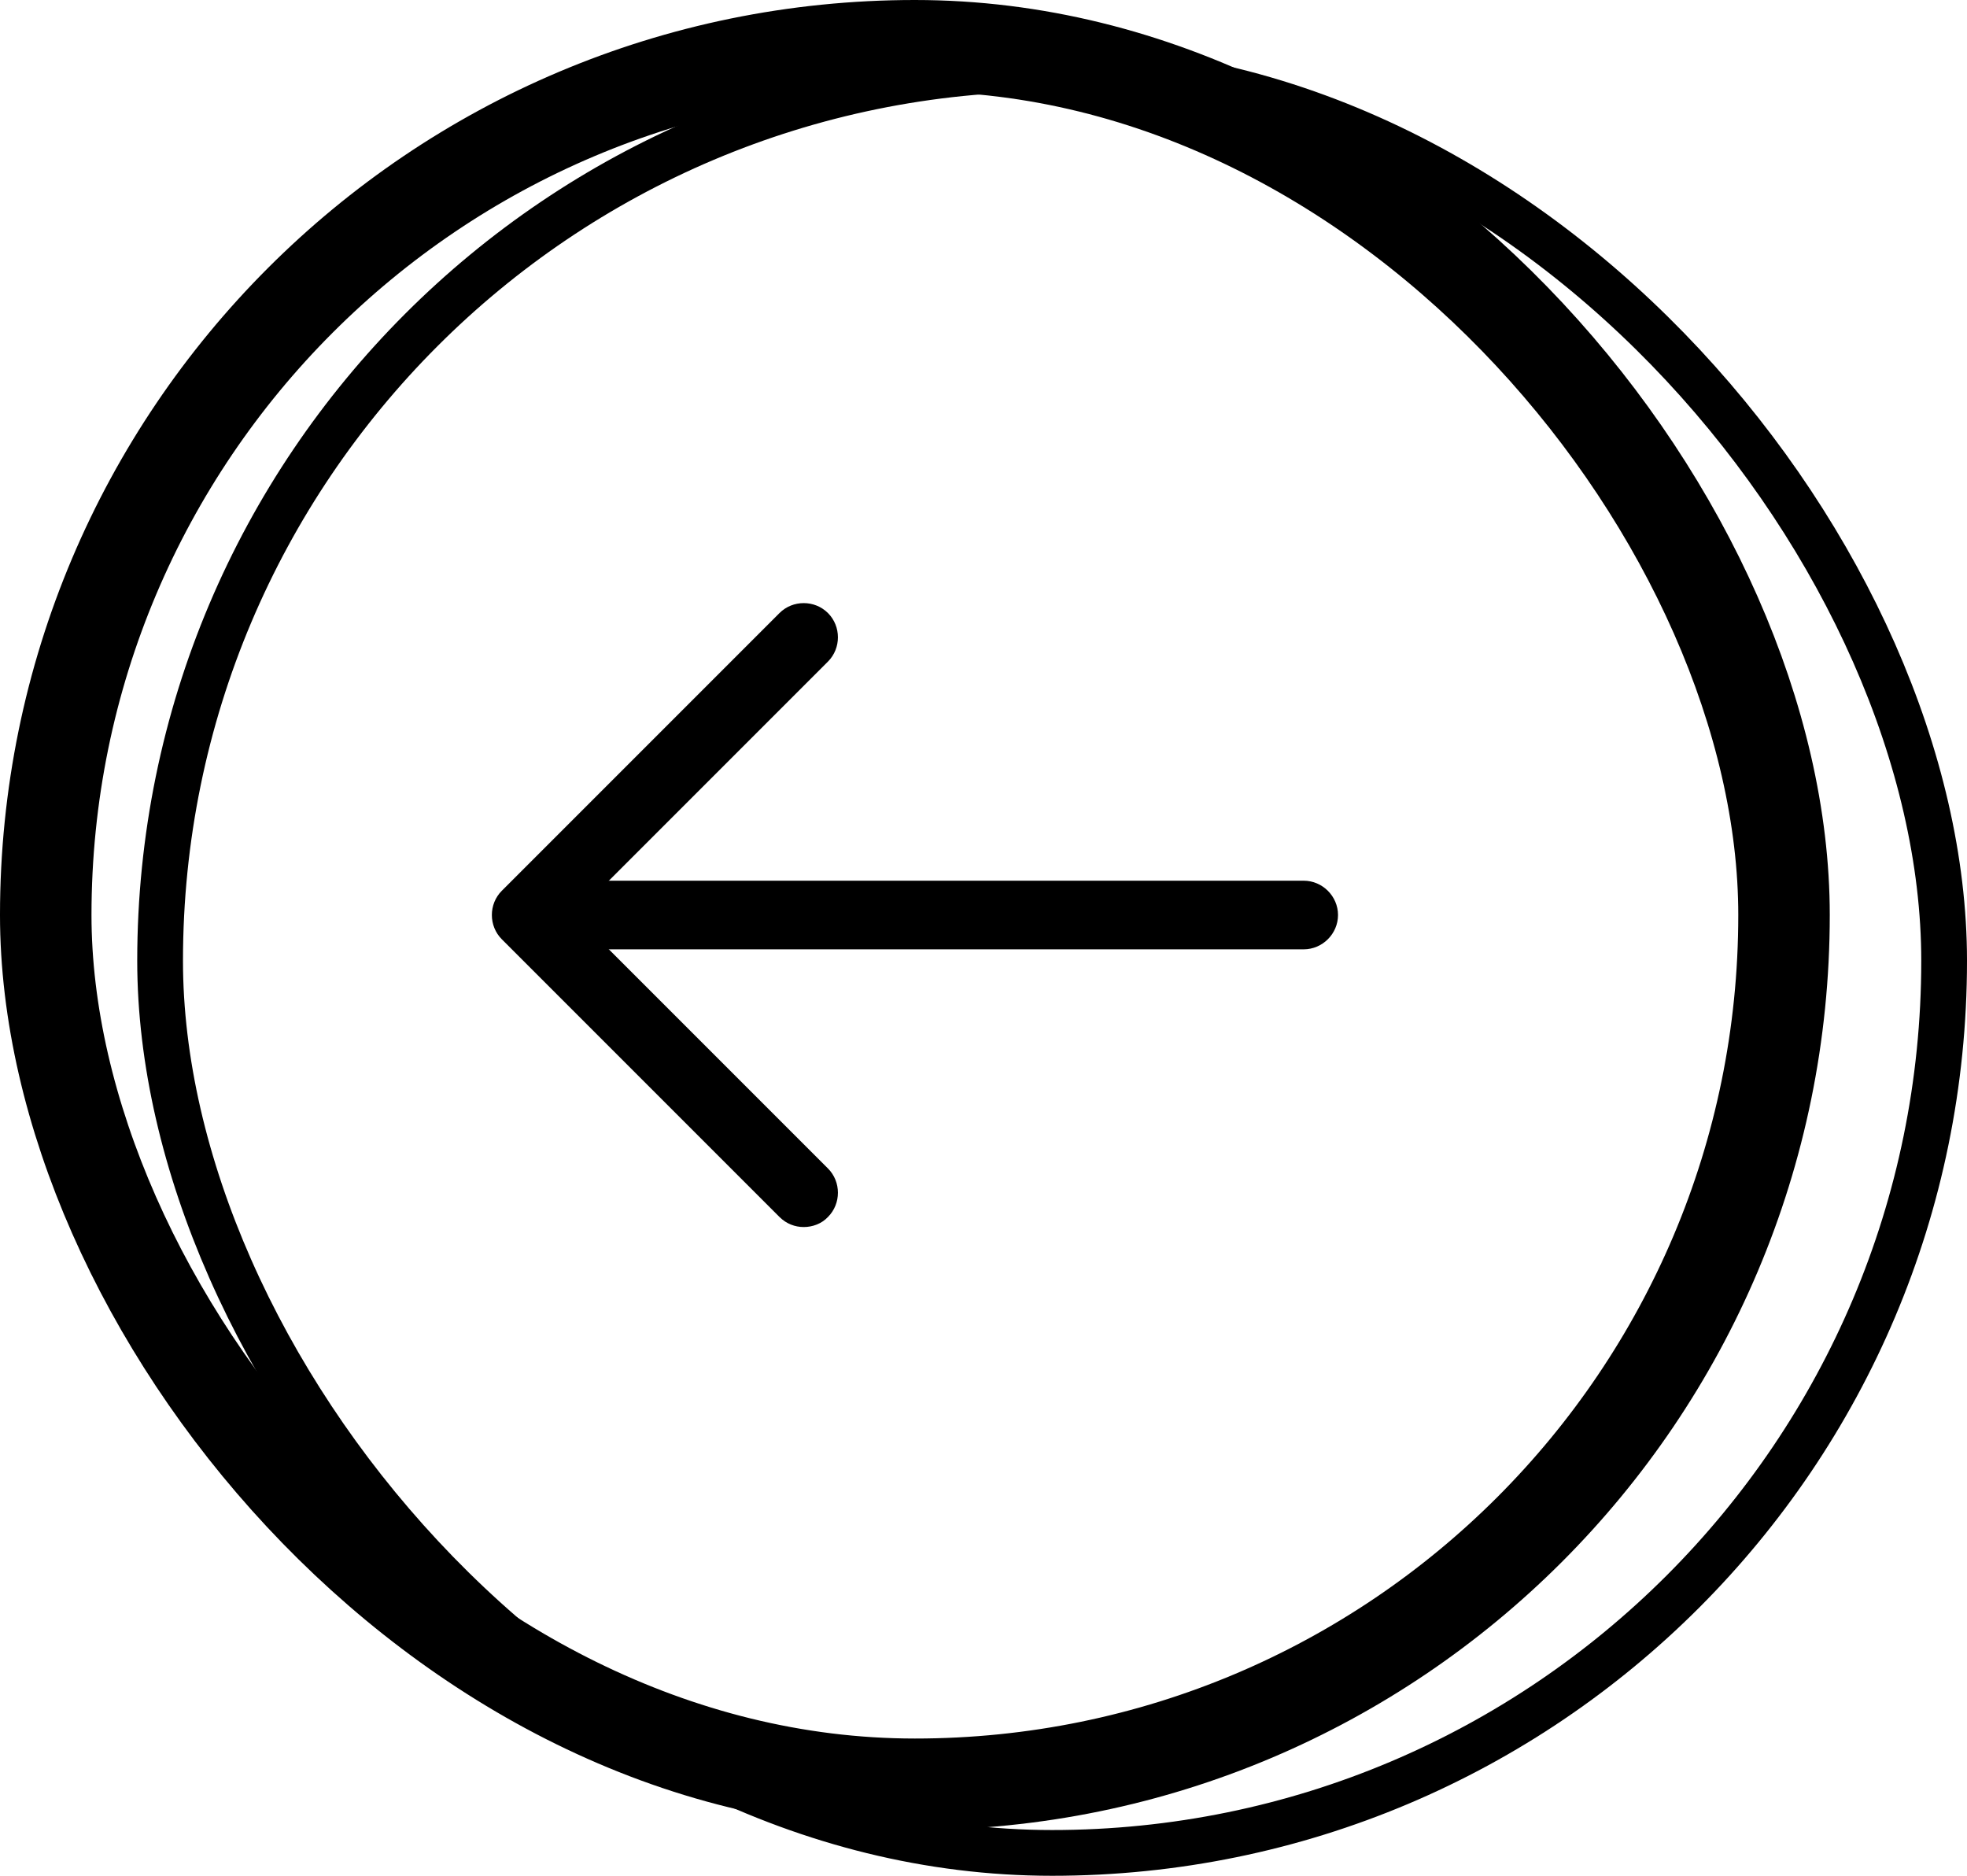
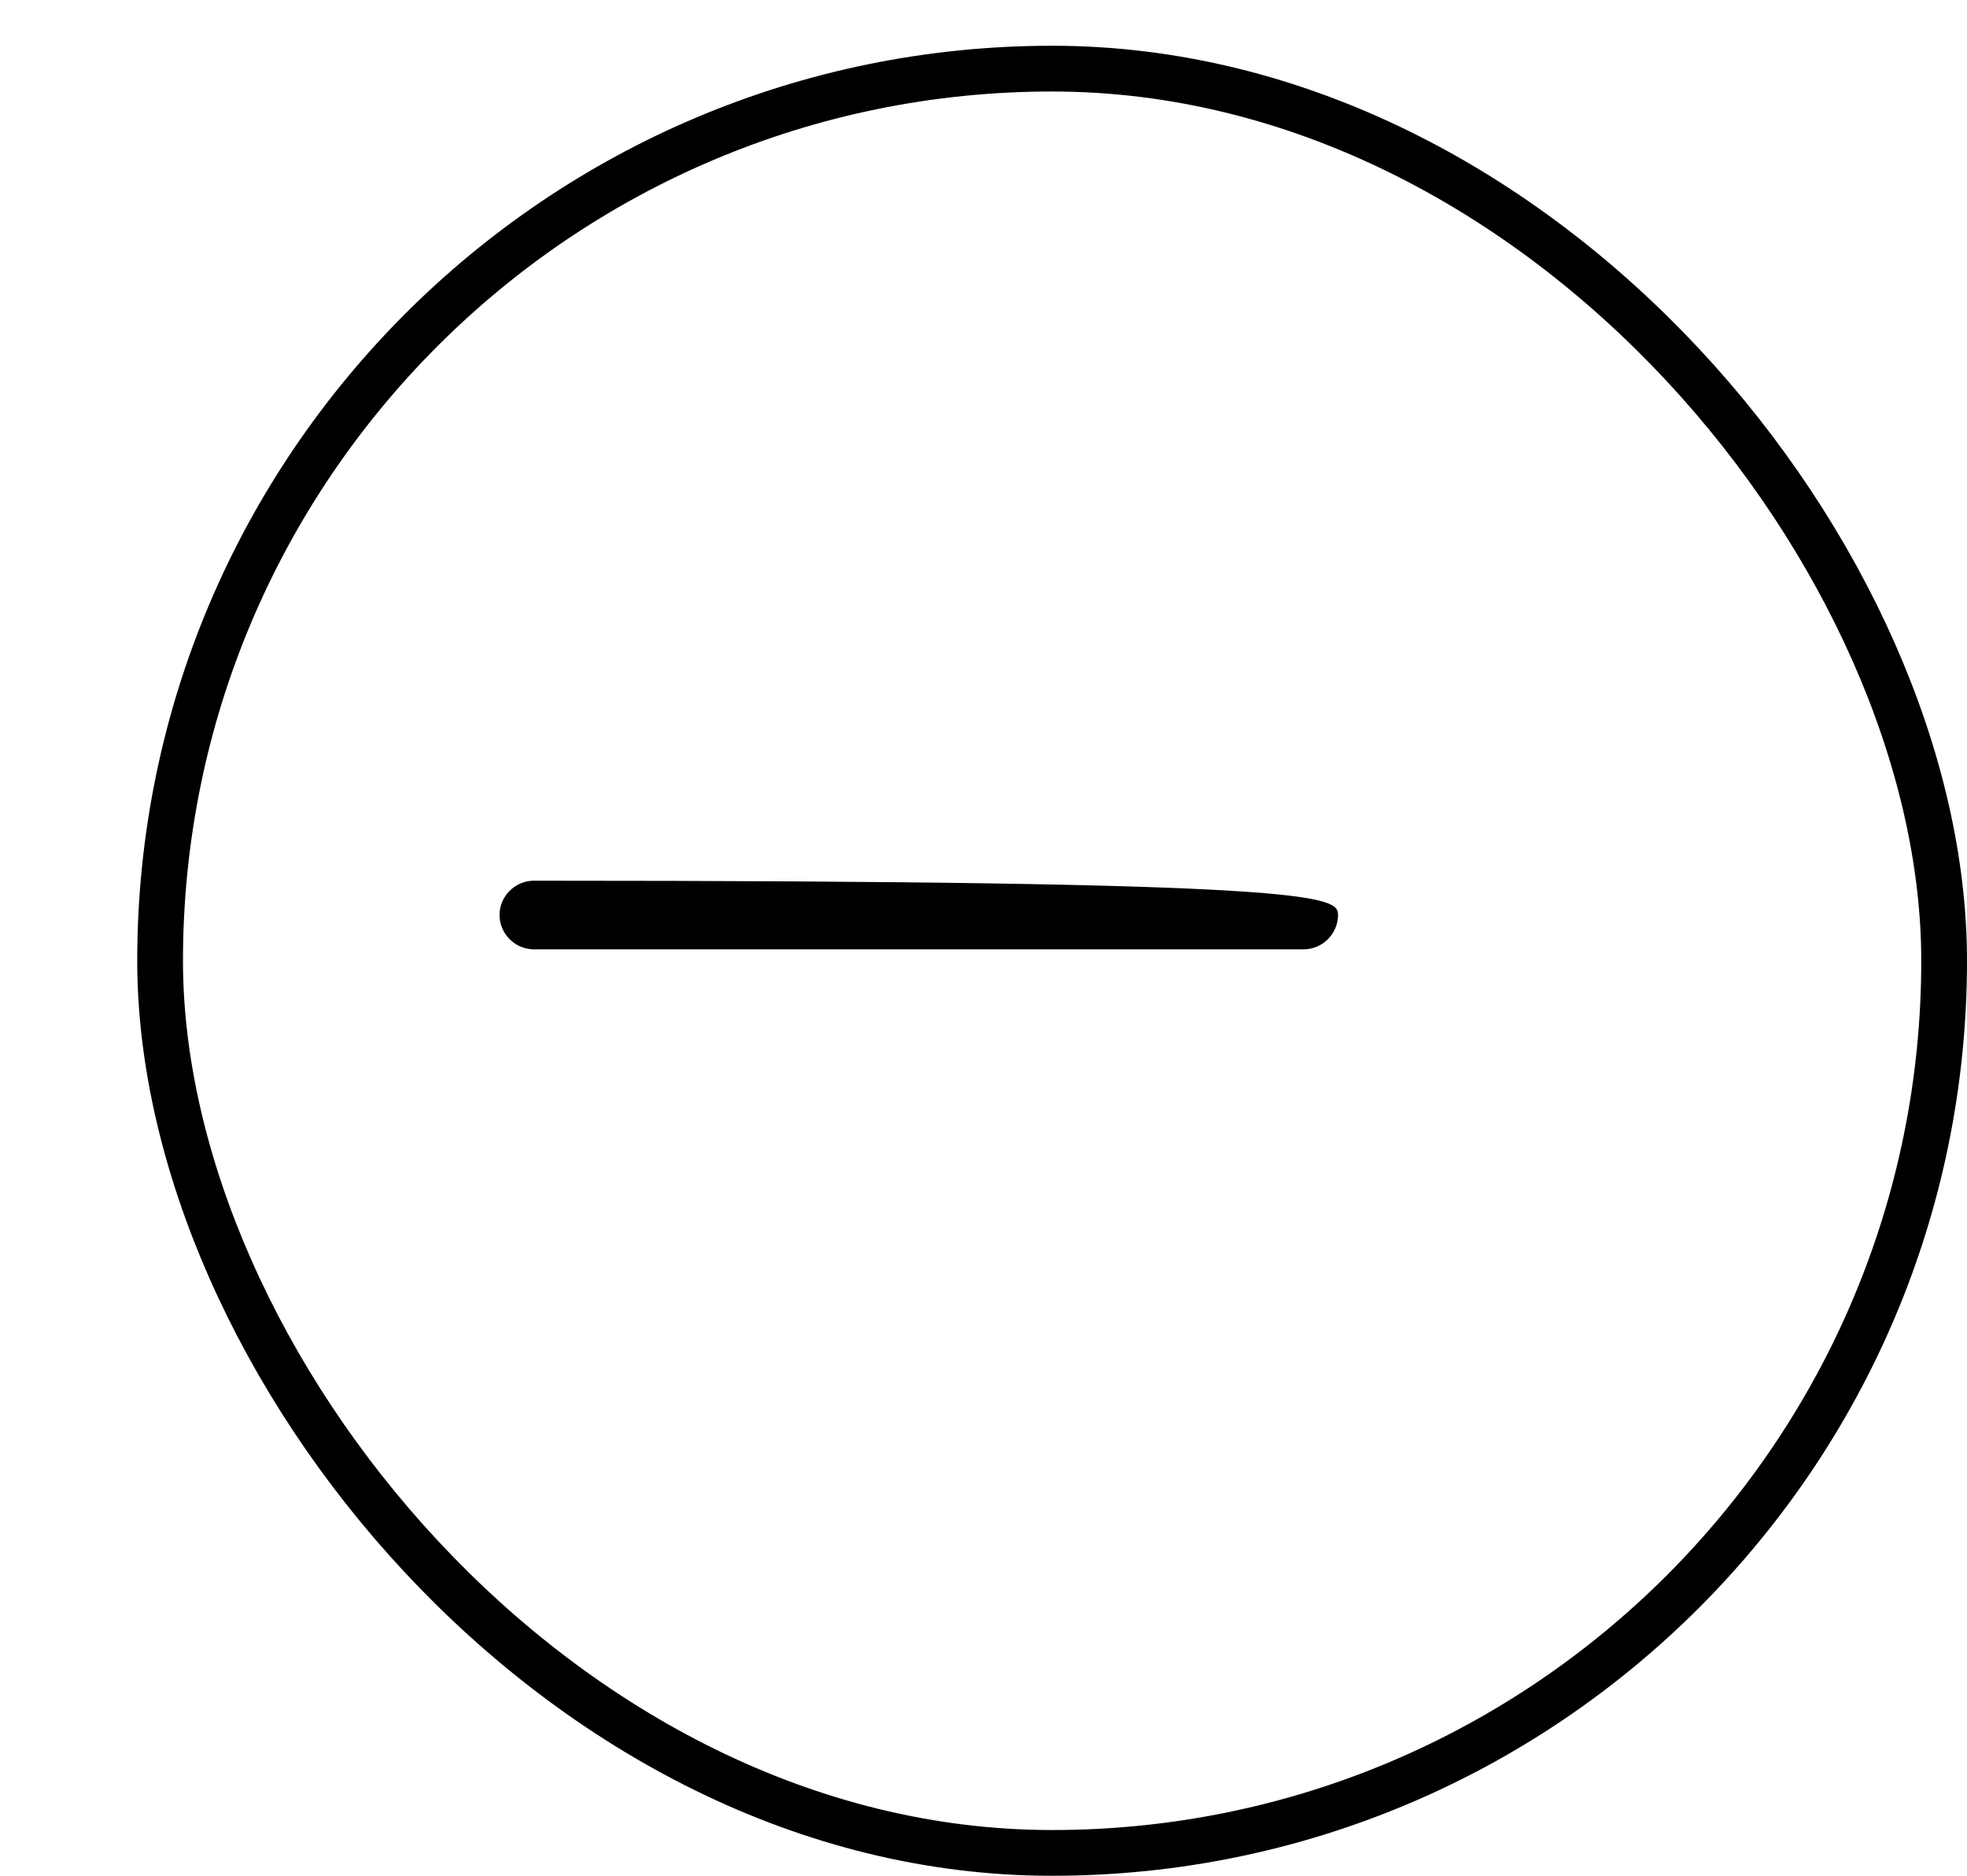
<svg xmlns="http://www.w3.org/2000/svg" width="43" height="41" viewBox="0 0 43 41" fill="none">
-   <path d="M17.57 26.82C17.38 26.82 17.19 26.75 17.04 26.6L10.97 20.53C10.68 20.24 10.68 19.76 10.97 19.47L17.04 13.4C17.33 13.11 17.81 13.11 18.1 13.4C18.39 13.69 18.39 14.17 18.1 14.46L12.56 20L18.1 25.54C18.39 25.83 18.39 26.31 18.1 26.6C17.96 26.75 17.76 26.82 17.57 26.82Z" fill="black" />
-   <path d="M28.5 20.75H11.67C11.26 20.75 10.92 20.41 10.92 20C10.92 19.59 11.26 19.25 11.67 19.25H28.5C28.91 19.25 29.25 19.59 29.25 20C29.25 20.41 28.91 20.75 28.5 20.75Z" fill="black" />
-   <rect x="1" y="1" width="38" height="38" rx="19" stroke="black" stroke-width="2" />
+   <path d="M28.5 20.75H11.67C11.26 20.75 10.92 20.41 10.92 20C10.92 19.59 11.26 19.25 11.67 19.25C28.91 19.25 29.25 19.59 29.25 20C29.25 20.41 28.91 20.75 28.5 20.75Z" fill="black" />
  <rect x="3.5" y="1.5" width="39" height="39" rx="19.5" stroke="black" />
</svg>